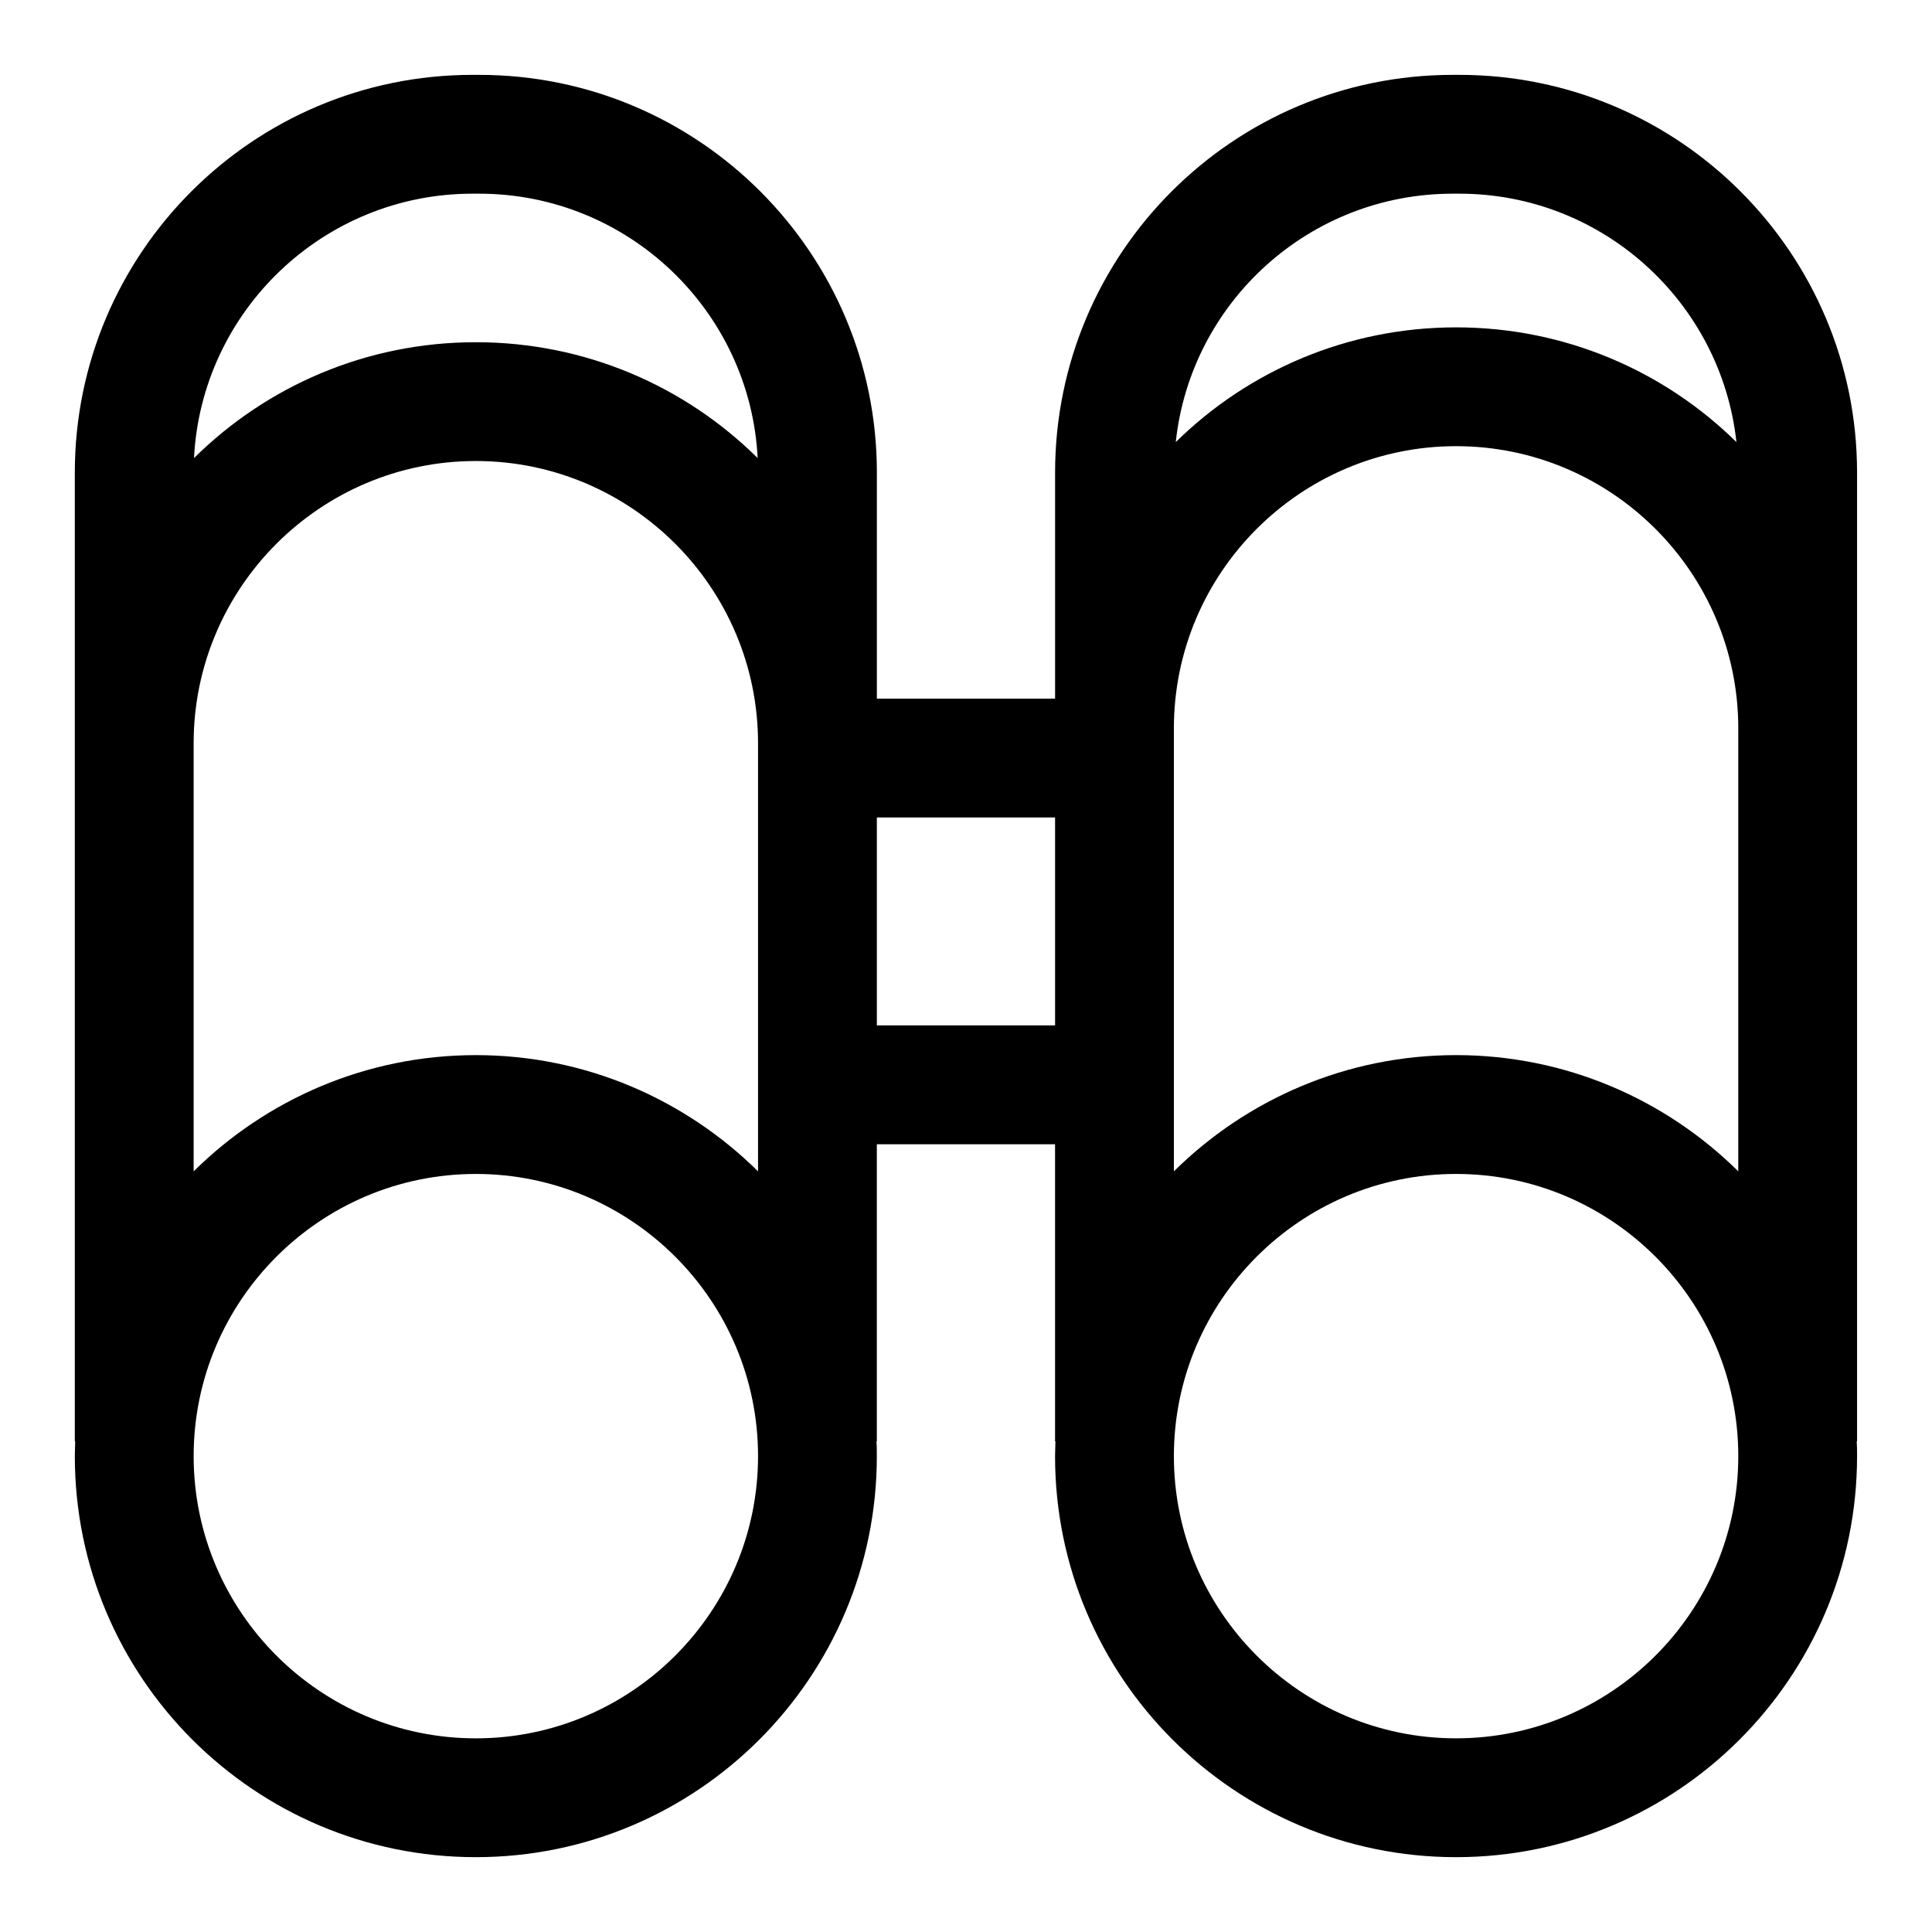
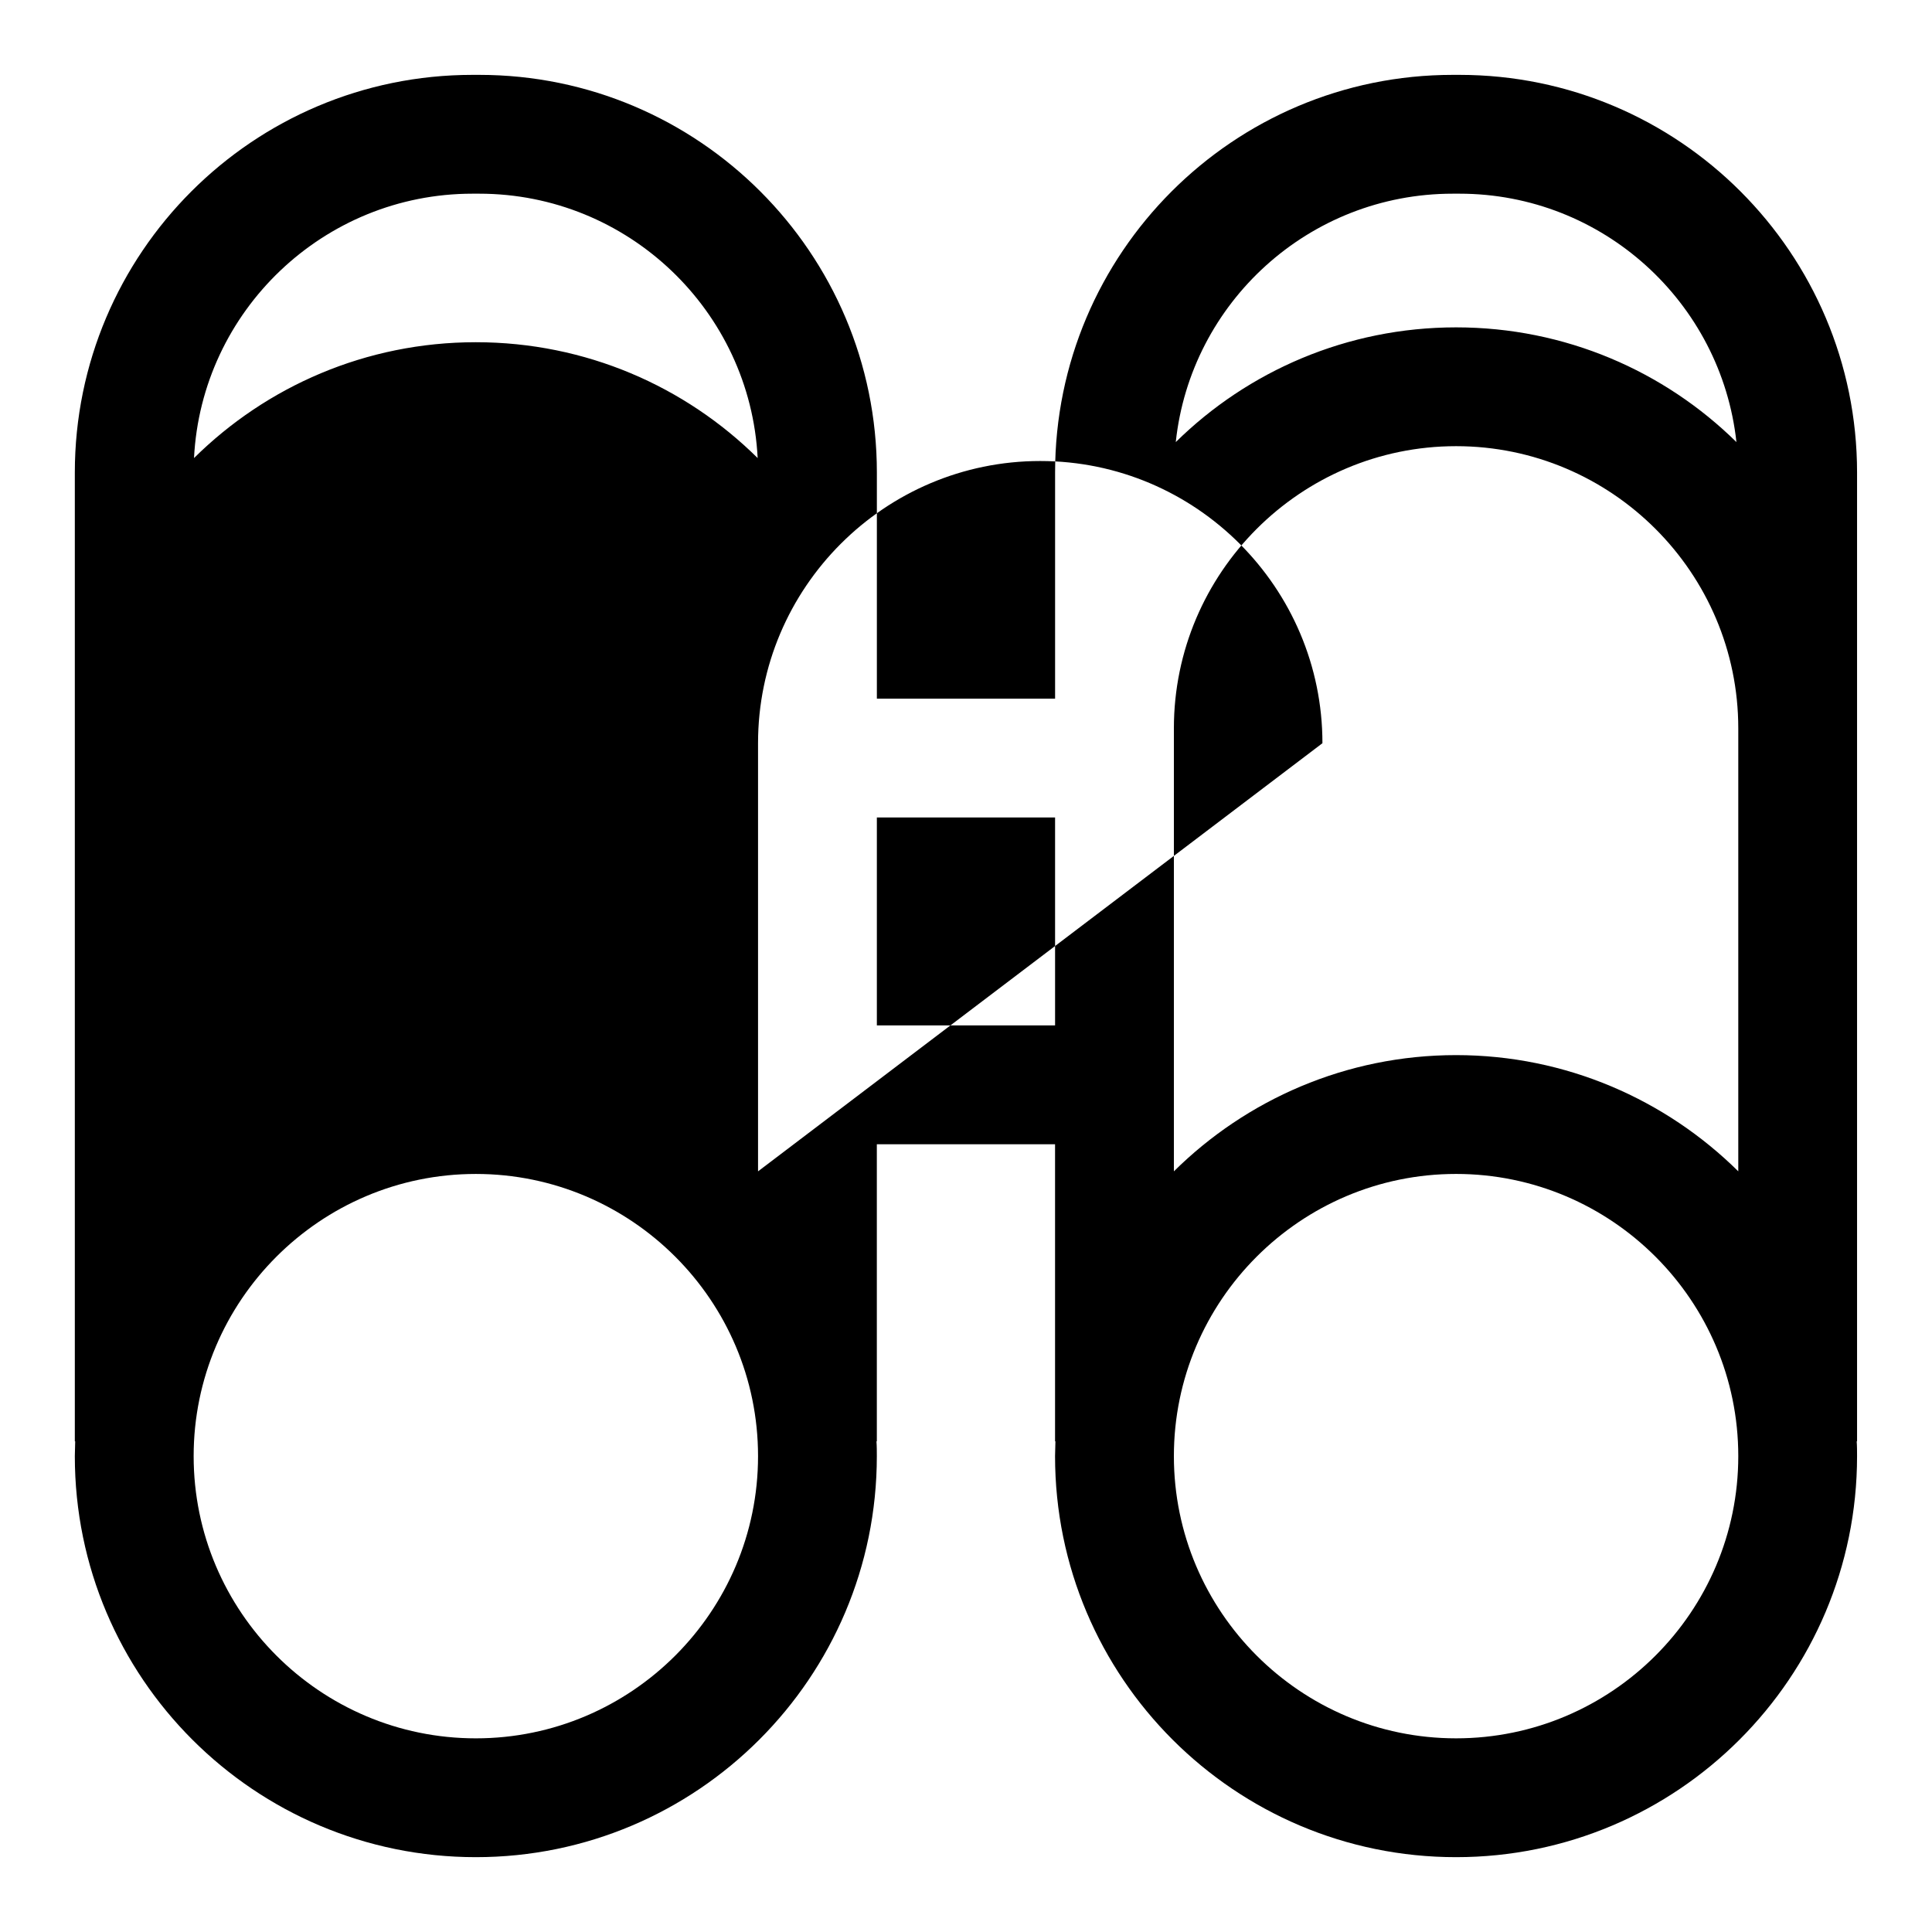
<svg xmlns="http://www.w3.org/2000/svg" fill="#000000" width="800px" height="800px" version="1.1" viewBox="144 144 512 512">
-   <path d="m530.77 163.84h-1.77c-58.156 0-105.39 47.234-105.39 105.39v59.926h-47.23v-59.926c0-58.152-47.234-105.39-105.39-105.39h-1.77c-58.156 0-105.39 47.234-105.39 105.39v256.73h0.098c0 1.277-0.098 2.656-0.098 3.938 0 58.648 47.625 106.27 106.27 106.27s106.27-47.625 106.27-106.27c0-1.277 0-2.656-0.098-3.938h0.098v-78.719h47.23v78.719h0.098c0 1.277-0.098 2.656-0.098 3.938 0 58.648 47.625 106.27 106.27 106.27 58.648 0 106.27-47.625 106.27-106.27 0-1.277 0-2.656-0.098-3.938h0.098v-256.73c0-58.152-47.234-105.39-105.39-105.39zm-1.773 31.488h1.77c37.984 0 69.371 28.832 73.406 65.828-19.086-18.793-45.359-30.402-74.289-30.402-28.93 0-55.203 11.609-74.293 30.406 3.938-37 35.328-65.832 73.406-65.832zm-259.78 0h1.77c39.457 0 71.832 31.094 73.801 70.062-19.184-18.992-45.555-30.699-74.684-30.699-29.125 0-55.496 11.711-74.688 30.699 1.969-38.965 34.344-70.062 73.801-70.062zm0.887 409.35c-41.23 0-74.785-33.555-74.785-74.785s33.555-74.785 74.785-74.785 74.785 33.555 74.785 74.785-33.555 74.785-74.785 74.785zm74.785-150.26c-19.188-18.992-45.656-30.801-74.785-30.801-29.125 0-55.598 11.809-74.785 30.801v-113.46c0-41.23 33.555-74.785 74.785-74.785s74.785 33.555 74.785 74.785zm31.488-38.672v-55.105h47.23v55.105zm153.5 188.93c-41.23 0-74.785-33.555-74.785-74.785s33.555-74.785 74.785-74.785 74.785 33.555 74.785 74.785-33.555 74.785-74.785 74.785zm74.785-150.26c-19.188-18.992-45.66-30.801-74.785-30.801s-55.598 11.809-74.785 30.801v-117.39c0-41.23 33.555-74.785 74.785-74.785s74.785 33.555 74.785 74.785z" />
+   <path d="m530.77 163.84h-1.77c-58.156 0-105.39 47.234-105.39 105.39v59.926h-47.23v-59.926c0-58.152-47.234-105.39-105.39-105.39h-1.77c-58.156 0-105.39 47.234-105.39 105.39v256.73h0.098c0 1.277-0.098 2.656-0.098 3.938 0 58.648 47.625 106.27 106.27 106.27s106.27-47.625 106.27-106.27c0-1.277 0-2.656-0.098-3.938h0.098v-78.719h47.23v78.719h0.098c0 1.277-0.098 2.656-0.098 3.938 0 58.648 47.625 106.27 106.27 106.27 58.648 0 106.27-47.625 106.27-106.27 0-1.277 0-2.656-0.098-3.938h0.098v-256.73c0-58.152-47.234-105.39-105.39-105.39zm-1.773 31.488h1.77c37.984 0 69.371 28.832 73.406 65.828-19.086-18.793-45.359-30.402-74.289-30.402-28.93 0-55.203 11.609-74.293 30.406 3.938-37 35.328-65.832 73.406-65.832zm-259.78 0h1.77c39.457 0 71.832 31.094 73.801 70.062-19.184-18.992-45.555-30.699-74.684-30.699-29.125 0-55.496 11.711-74.688 30.699 1.969-38.965 34.344-70.062 73.801-70.062zm0.887 409.35c-41.23 0-74.785-33.555-74.785-74.785s33.555-74.785 74.785-74.785 74.785 33.555 74.785 74.785-33.555 74.785-74.785 74.785zm74.785-150.26v-113.46c0-41.23 33.555-74.785 74.785-74.785s74.785 33.555 74.785 74.785zm31.488-38.672v-55.105h47.23v55.105zm153.5 188.93c-41.23 0-74.785-33.555-74.785-74.785s33.555-74.785 74.785-74.785 74.785 33.555 74.785 74.785-33.555 74.785-74.785 74.785zm74.785-150.26c-19.188-18.992-45.66-30.801-74.785-30.801s-55.598 11.809-74.785 30.801v-117.39c0-41.23 33.555-74.785 74.785-74.785s74.785 33.555 74.785 74.785z" />
</svg>